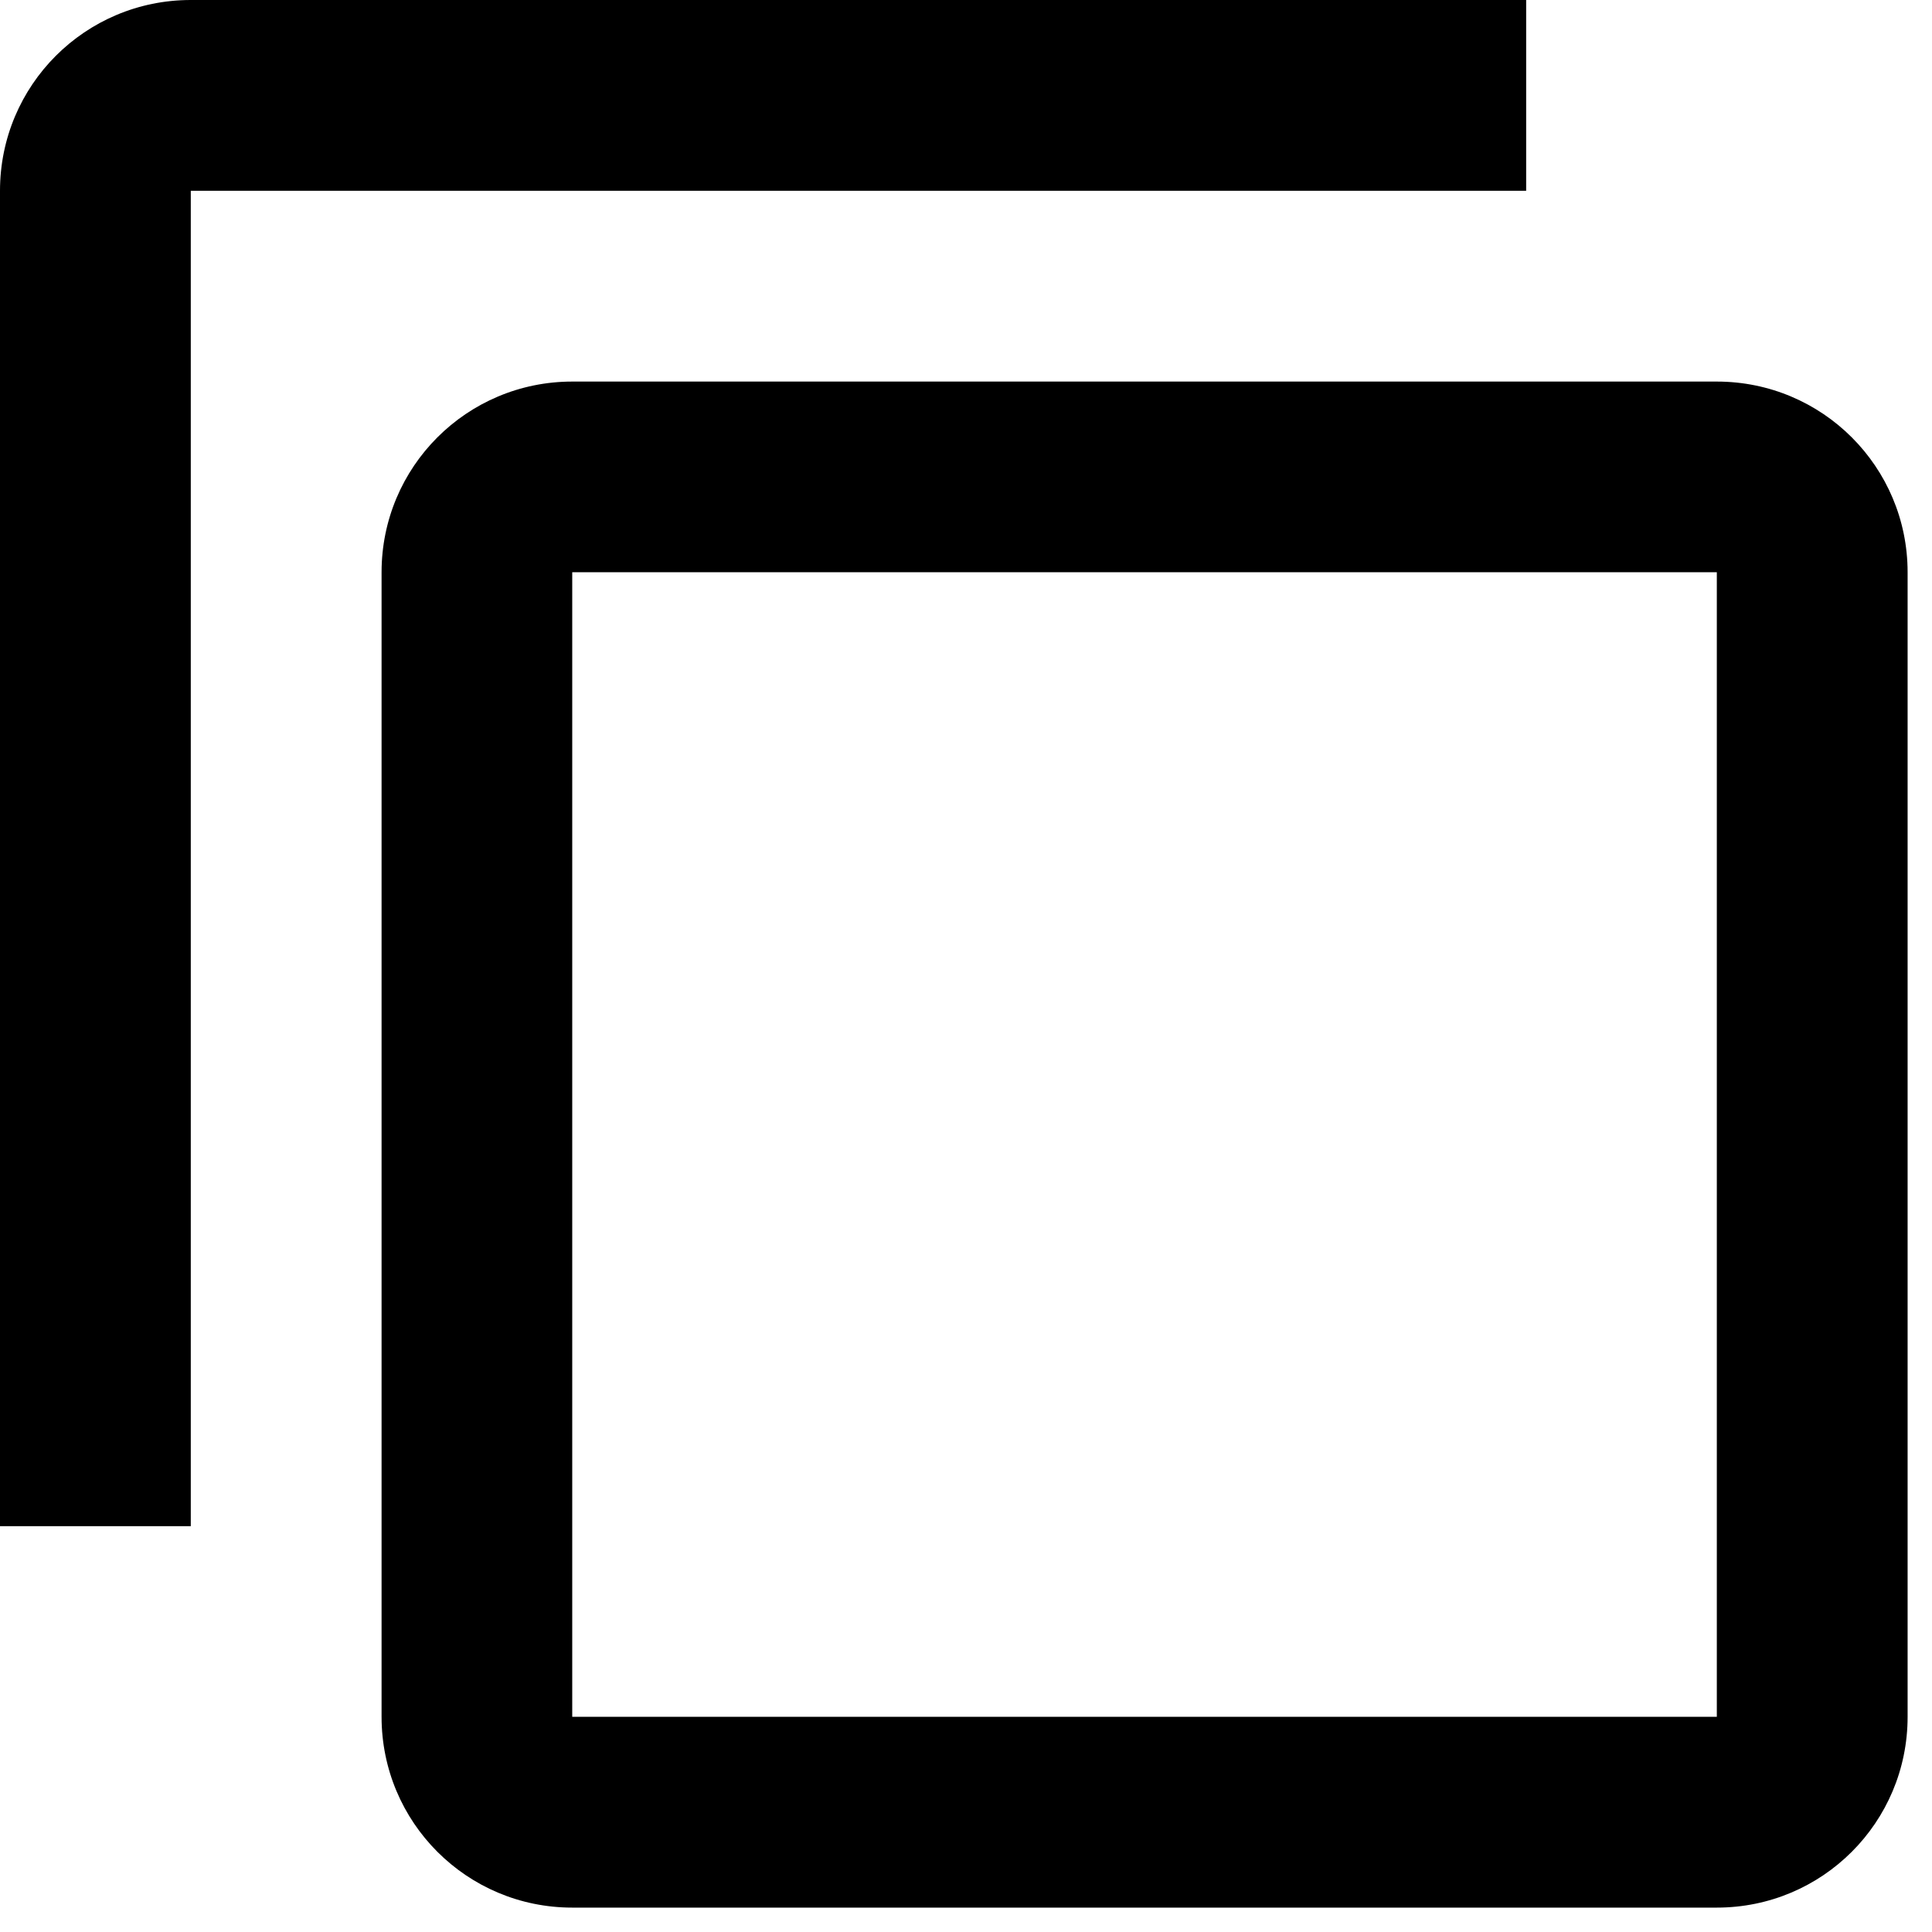
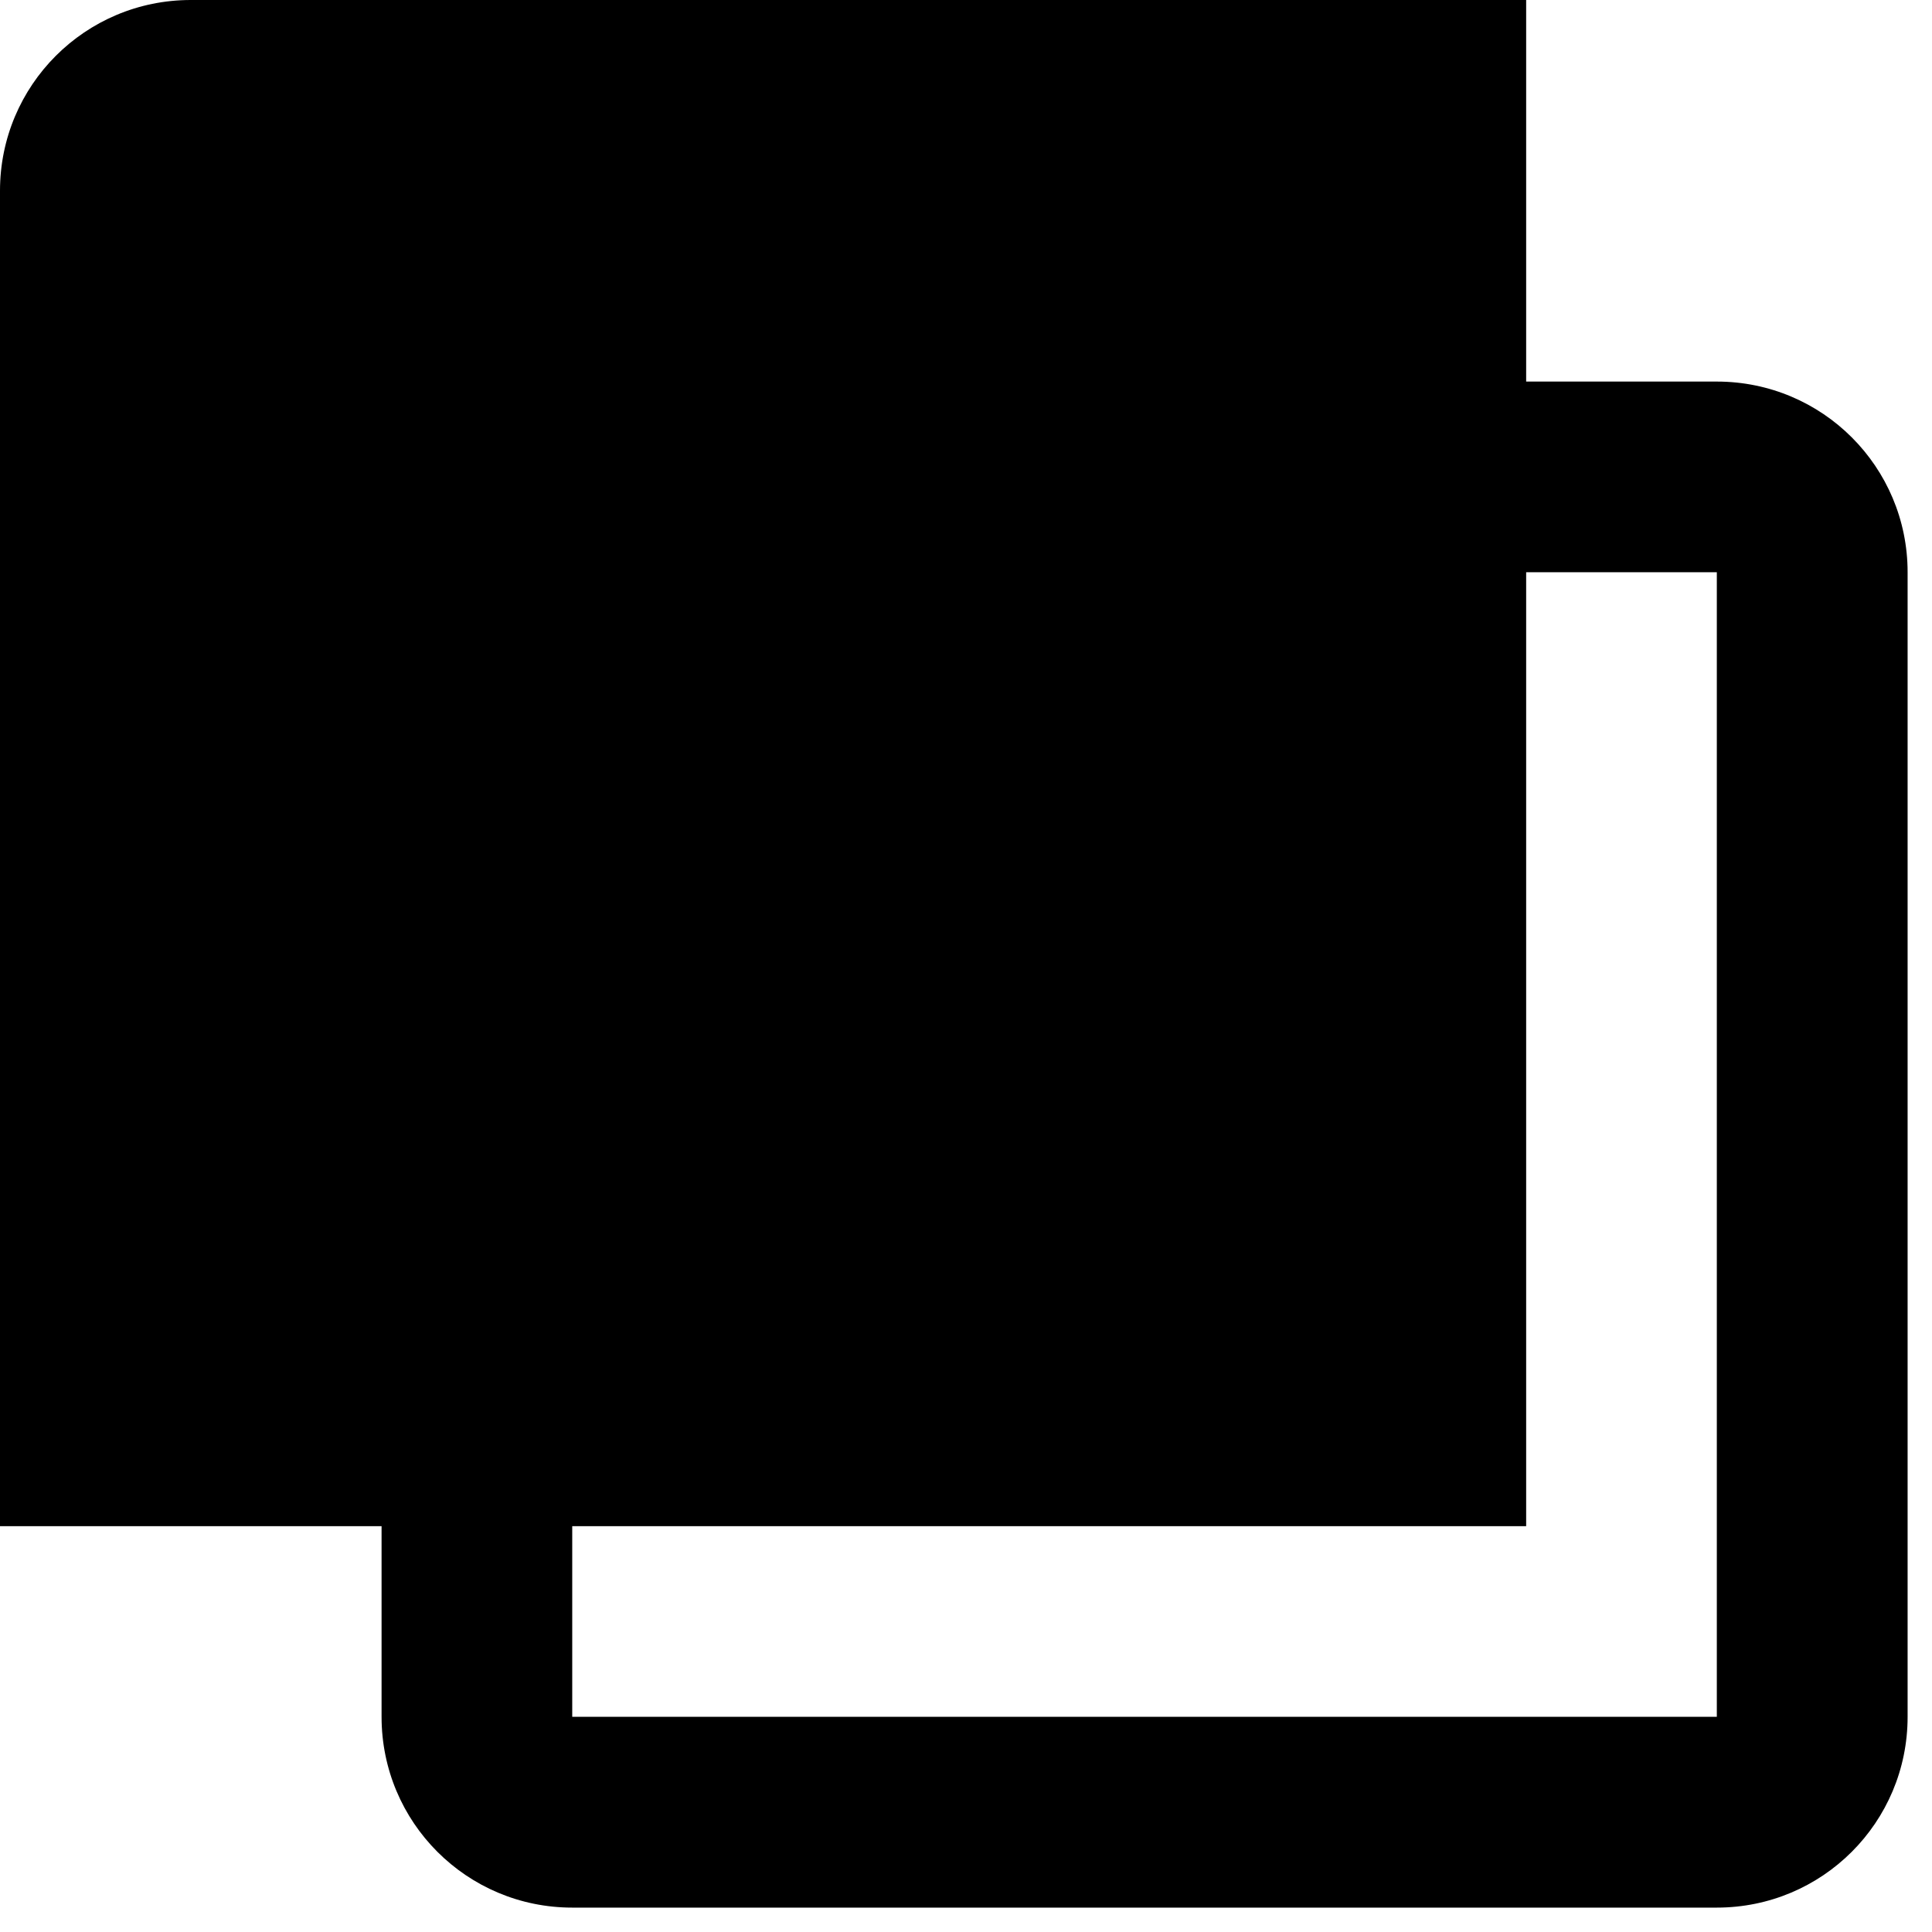
<svg xmlns="http://www.w3.org/2000/svg" width="16" height="16" viewBox="0 0 16 16" fill="none">
-   <path d="M1.58 0C0.706 0 0 0.706 0 1.58V12.639H1.58V1.58H12.639V0H1.58ZM4.739 3.16C3.866 3.16 3.16 3.866 3.16 4.739V14.218C3.16 15.092 3.866 15.798 4.739 15.798H14.218C15.092 15.798 15.798 15.092 15.798 14.218V4.739C15.798 3.866 15.092 3.16 14.218 3.16H4.739ZM4.739 4.739H14.218V14.218H4.739V4.739Z" fill="black" />
+   <path d="M1.58 0C0.706 0 0 0.706 0 1.58V12.639H1.58H12.639V0H1.58ZM4.739 3.16C3.866 3.16 3.16 3.866 3.16 4.739V14.218C3.16 15.092 3.866 15.798 4.739 15.798H14.218C15.092 15.798 15.798 15.092 15.798 14.218V4.739C15.798 3.866 15.092 3.16 14.218 3.16H4.739ZM4.739 4.739H14.218V14.218H4.739V4.739Z" fill="black" />
</svg>